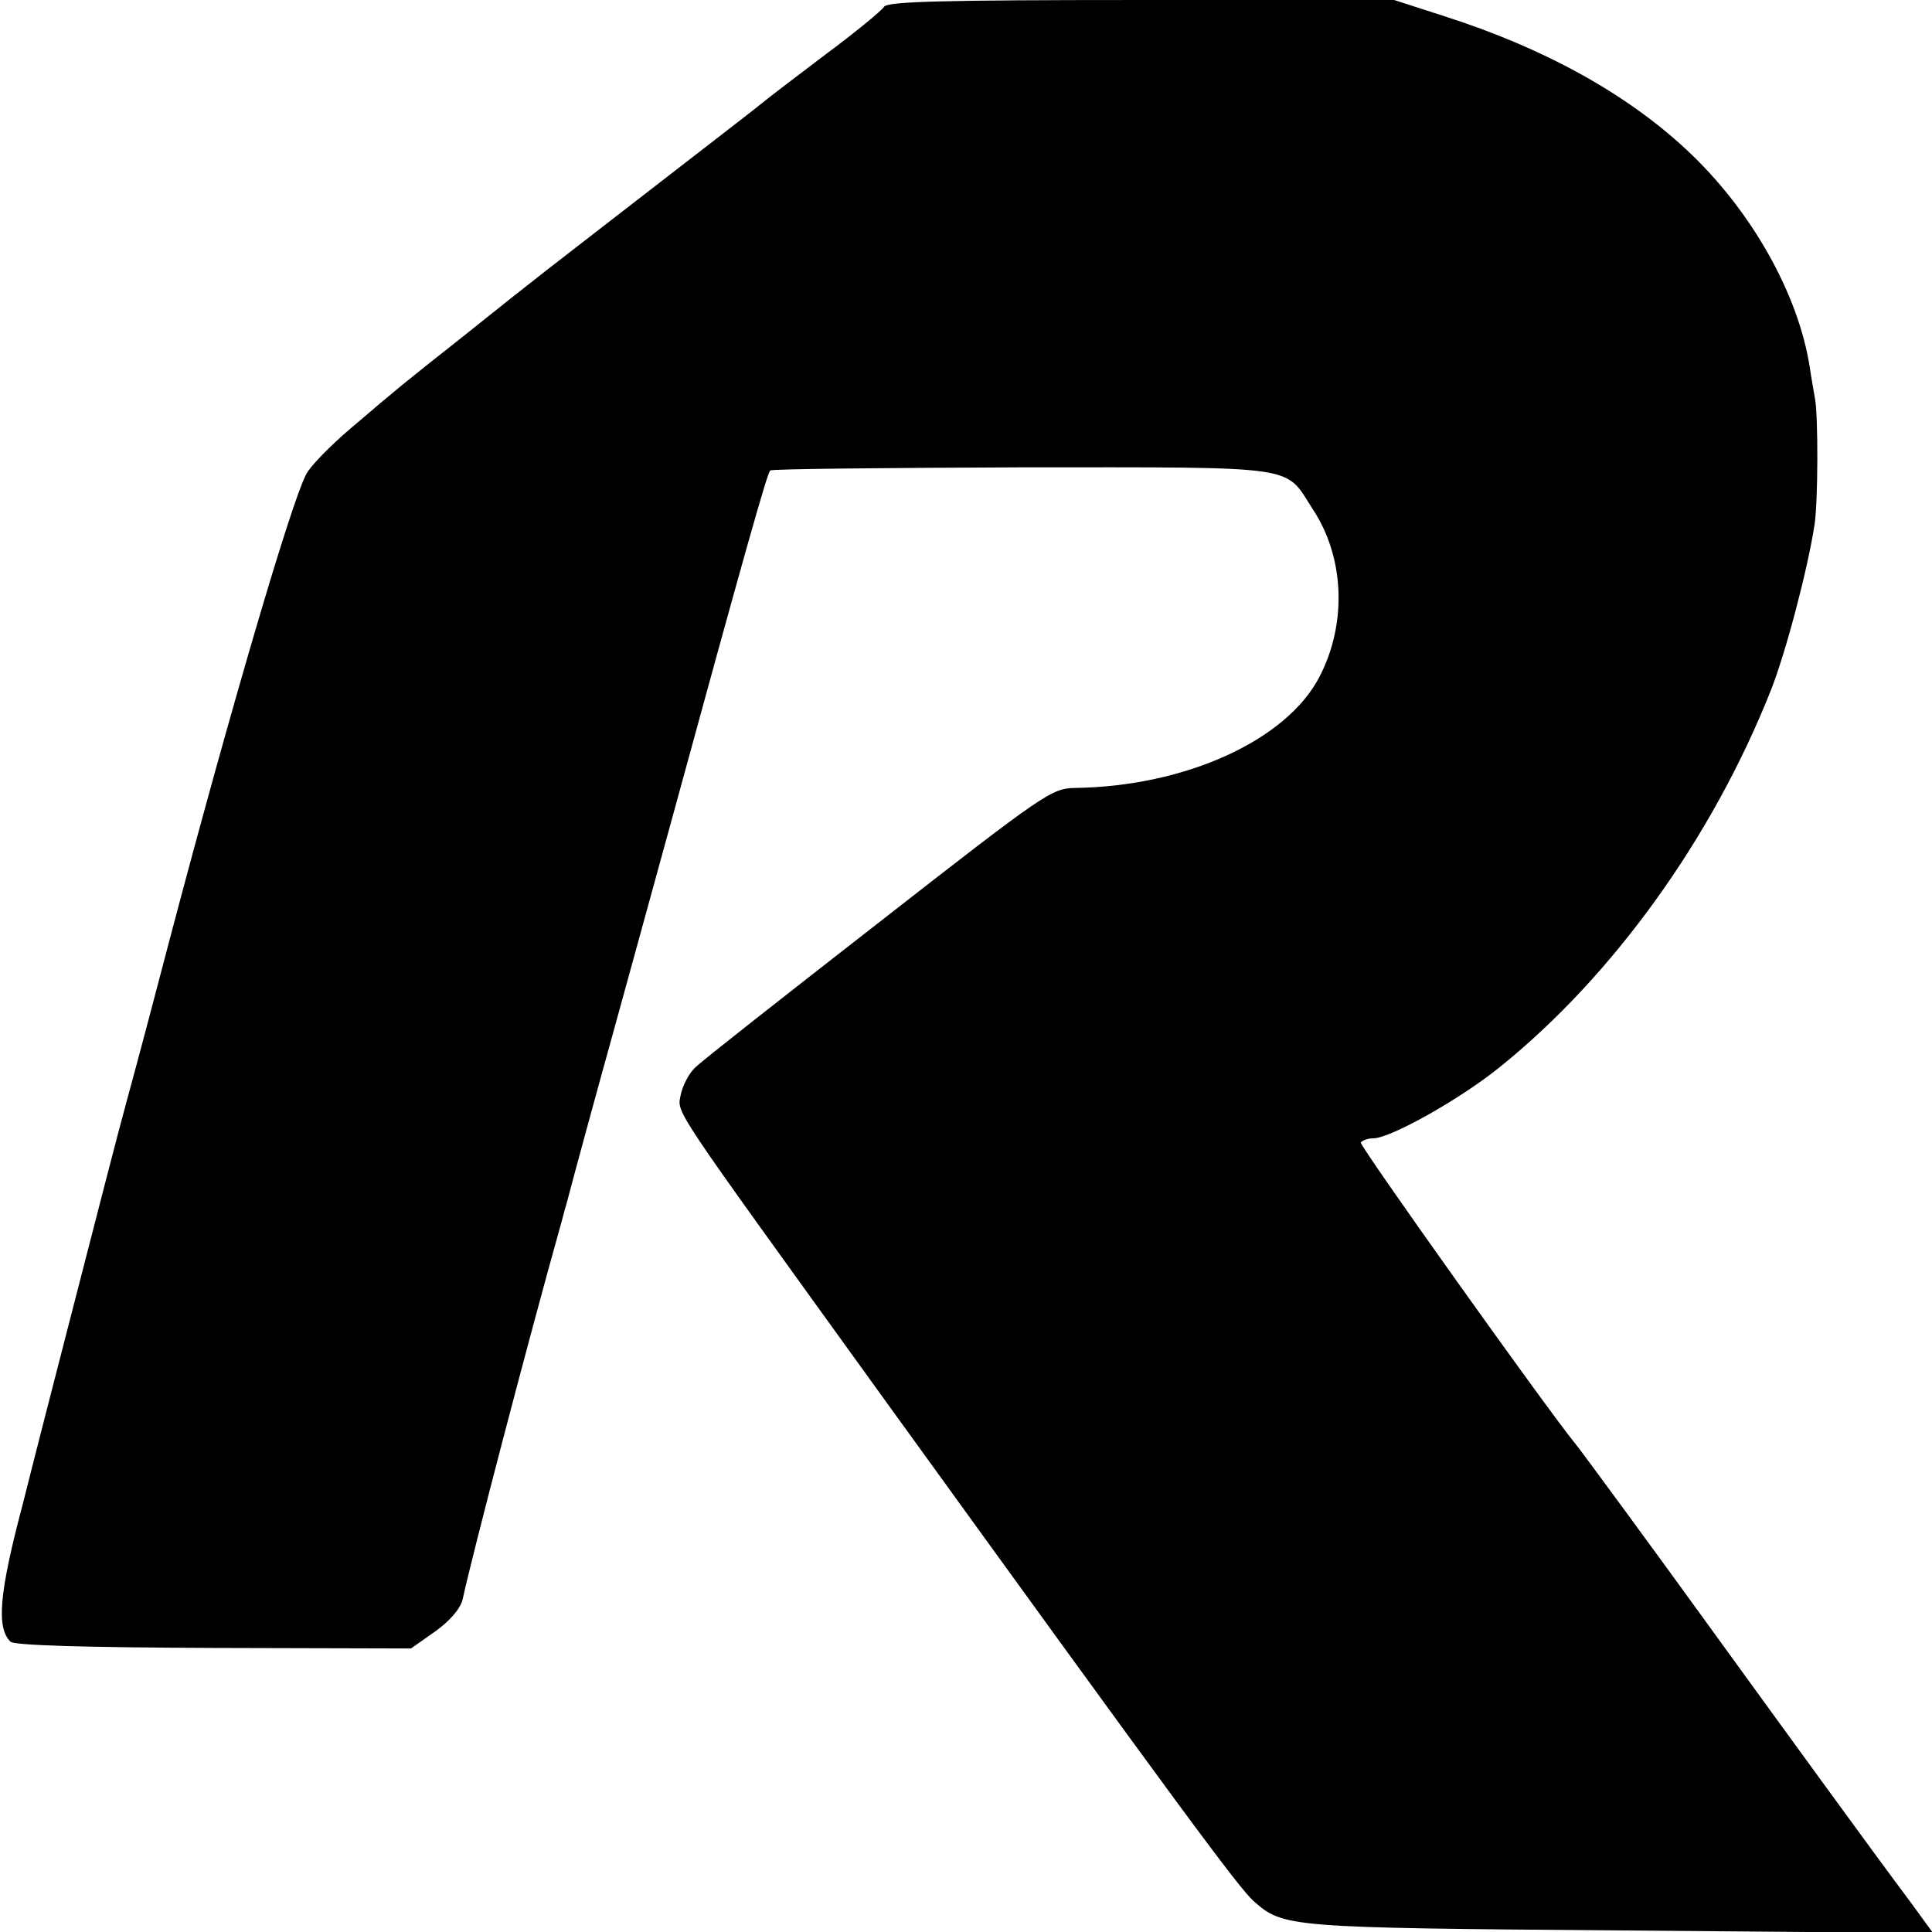
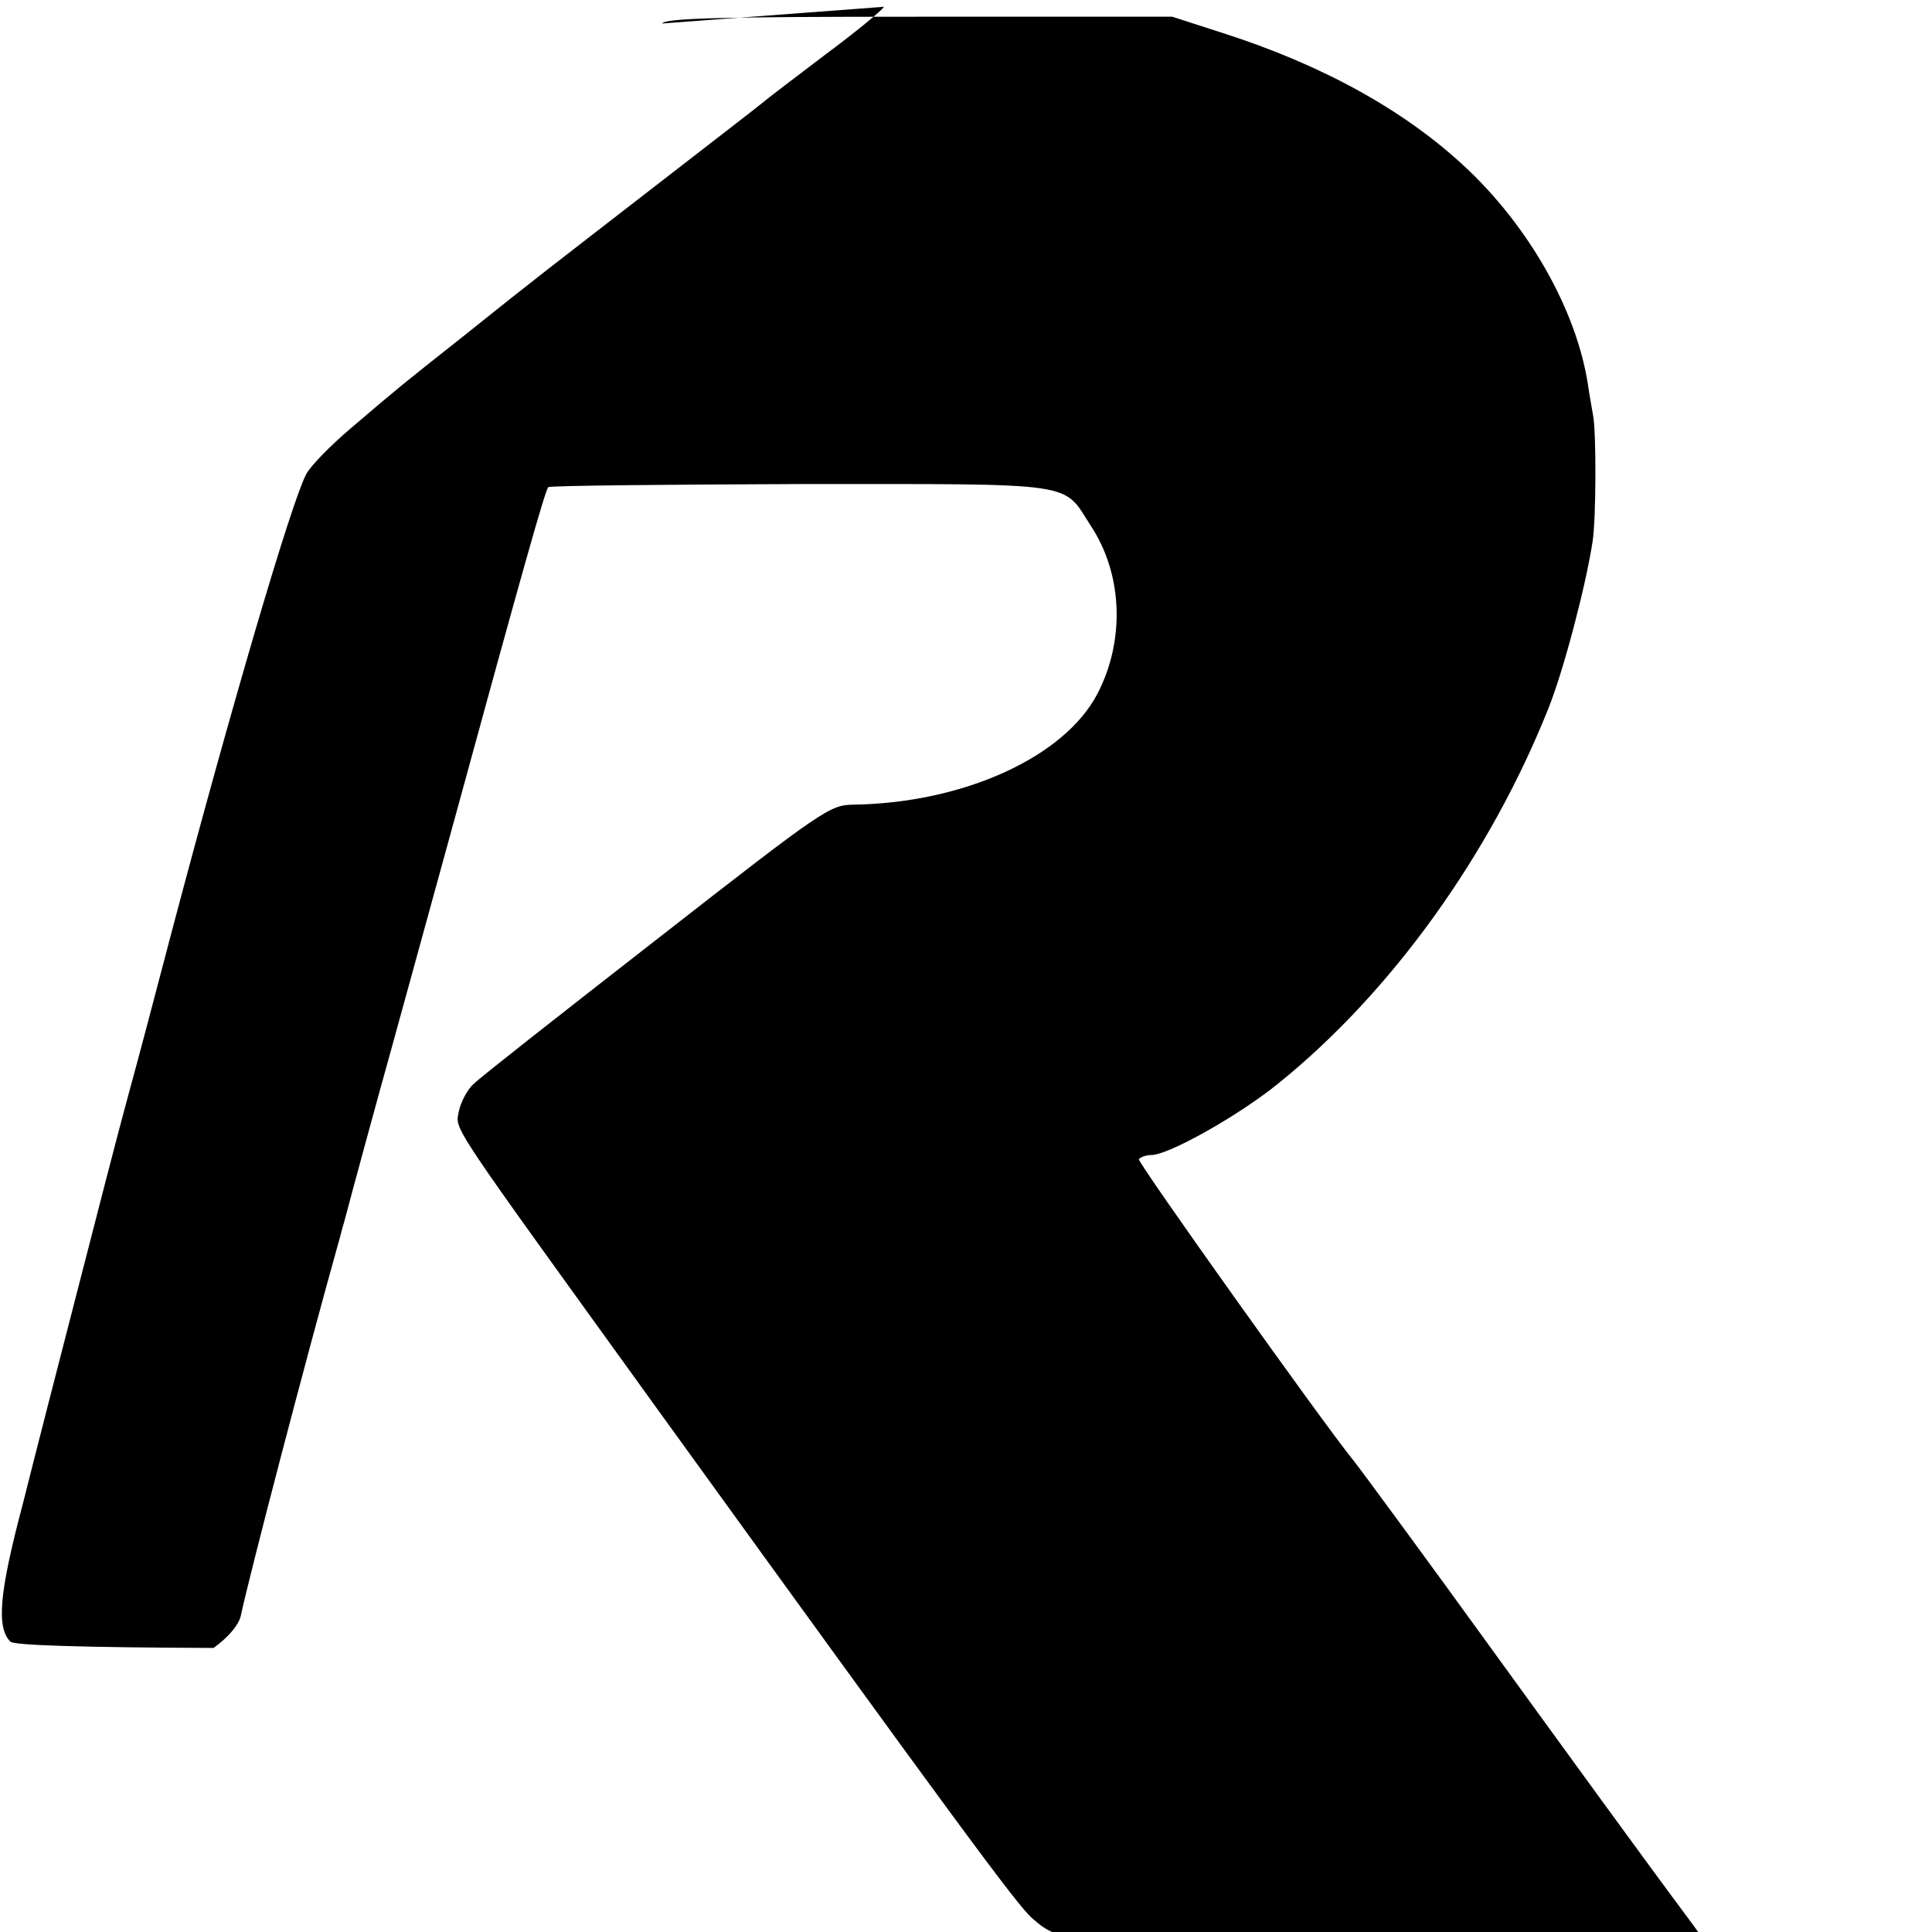
<svg xmlns="http://www.w3.org/2000/svg" version="1.0" width="370pt" height="370pt" viewBox="0 0 370 370" preserveAspectRatio="xMidYMid meet">
  <g transform="translate(0,370) scale(0.1,-0.1)" fill="#000000" stroke="none">
-     <path d="M1693 3687 c-4 -7 -55 -49 -113 -92 -58 -44 -112 -85 -120 -92 -8 -7 -103 -80 -210 -163 -209 -162 -213 -164 -364 -285 -119 -94 -120 -95 -214 -175 -40 -34 -79 -74 -86 -89 -29 -56 -143 -444 -256 -871 -28 -107 -66 -251 -85 -320 -19 -69 -61 -233 -95 -365 -34 -132 -82 -318 -106 -414 -46 -173 -51 -238 -24 -265 7 -7 139 -11 389 -12 l378 -1 47 33 c29 21 48 44 52 61 18 84 126 497 188 718 2 6 6 24 11 40 10 39 72 266 90 330 8 28 57 208 110 400 141 516 184 668 190 674 3 3 220 5 483 6 538 0 501 5 556 -80 61 -92 66 -219 13 -321 -63 -122 -257 -210 -468 -213 -45 -1 -56 -8 -375 -257 -181 -141 -339 -265 -351 -277 -13 -11 -25 -35 -29 -52 -7 -39 -28 -6 386 -580 574 -794 682 -940 711 -966 57 -50 64 -51 702 -56 l599 -5 -43 59 c-77 103 -236 322 -389 533 -91 126 -245 336 -253 345 -54 66 -414 571 -411 577 3 4 14 8 24 8 33 0 168 76 243 137 216 174 406 438 518 720 29 73 71 233 84 318 7 46 7 210 1 241 -2 12 -7 39 -10 60 -22 142 -113 303 -237 418 -115 107 -272 194 -463 255 l-96 31 -485 0 c-386 0 -486 -3 -492 -13z" />
+     <path d="M1693 3687 c-4 -7 -55 -49 -113 -92 -58 -44 -112 -85 -120 -92 -8 -7 -103 -80 -210 -163 -209 -162 -213 -164 -364 -285 -119 -94 -120 -95 -214 -175 -40 -34 -79 -74 -86 -89 -29 -56 -143 -444 -256 -871 -28 -107 -66 -251 -85 -320 -19 -69 -61 -233 -95 -365 -34 -132 -82 -318 -106 -414 -46 -173 -51 -238 -24 -265 7 -7 139 -11 389 -12 c29 21 48 44 52 61 18 84 126 497 188 718 2 6 6 24 11 40 10 39 72 266 90 330 8 28 57 208 110 400 141 516 184 668 190 674 3 3 220 5 483 6 538 0 501 5 556 -80 61 -92 66 -219 13 -321 -63 -122 -257 -210 -468 -213 -45 -1 -56 -8 -375 -257 -181 -141 -339 -265 -351 -277 -13 -11 -25 -35 -29 -52 -7 -39 -28 -6 386 -580 574 -794 682 -940 711 -966 57 -50 64 -51 702 -56 l599 -5 -43 59 c-77 103 -236 322 -389 533 -91 126 -245 336 -253 345 -54 66 -414 571 -411 577 3 4 14 8 24 8 33 0 168 76 243 137 216 174 406 438 518 720 29 73 71 233 84 318 7 46 7 210 1 241 -2 12 -7 39 -10 60 -22 142 -113 303 -237 418 -115 107 -272 194 -463 255 l-96 31 -485 0 c-386 0 -486 -3 -492 -13z" />
  </g>
</svg>